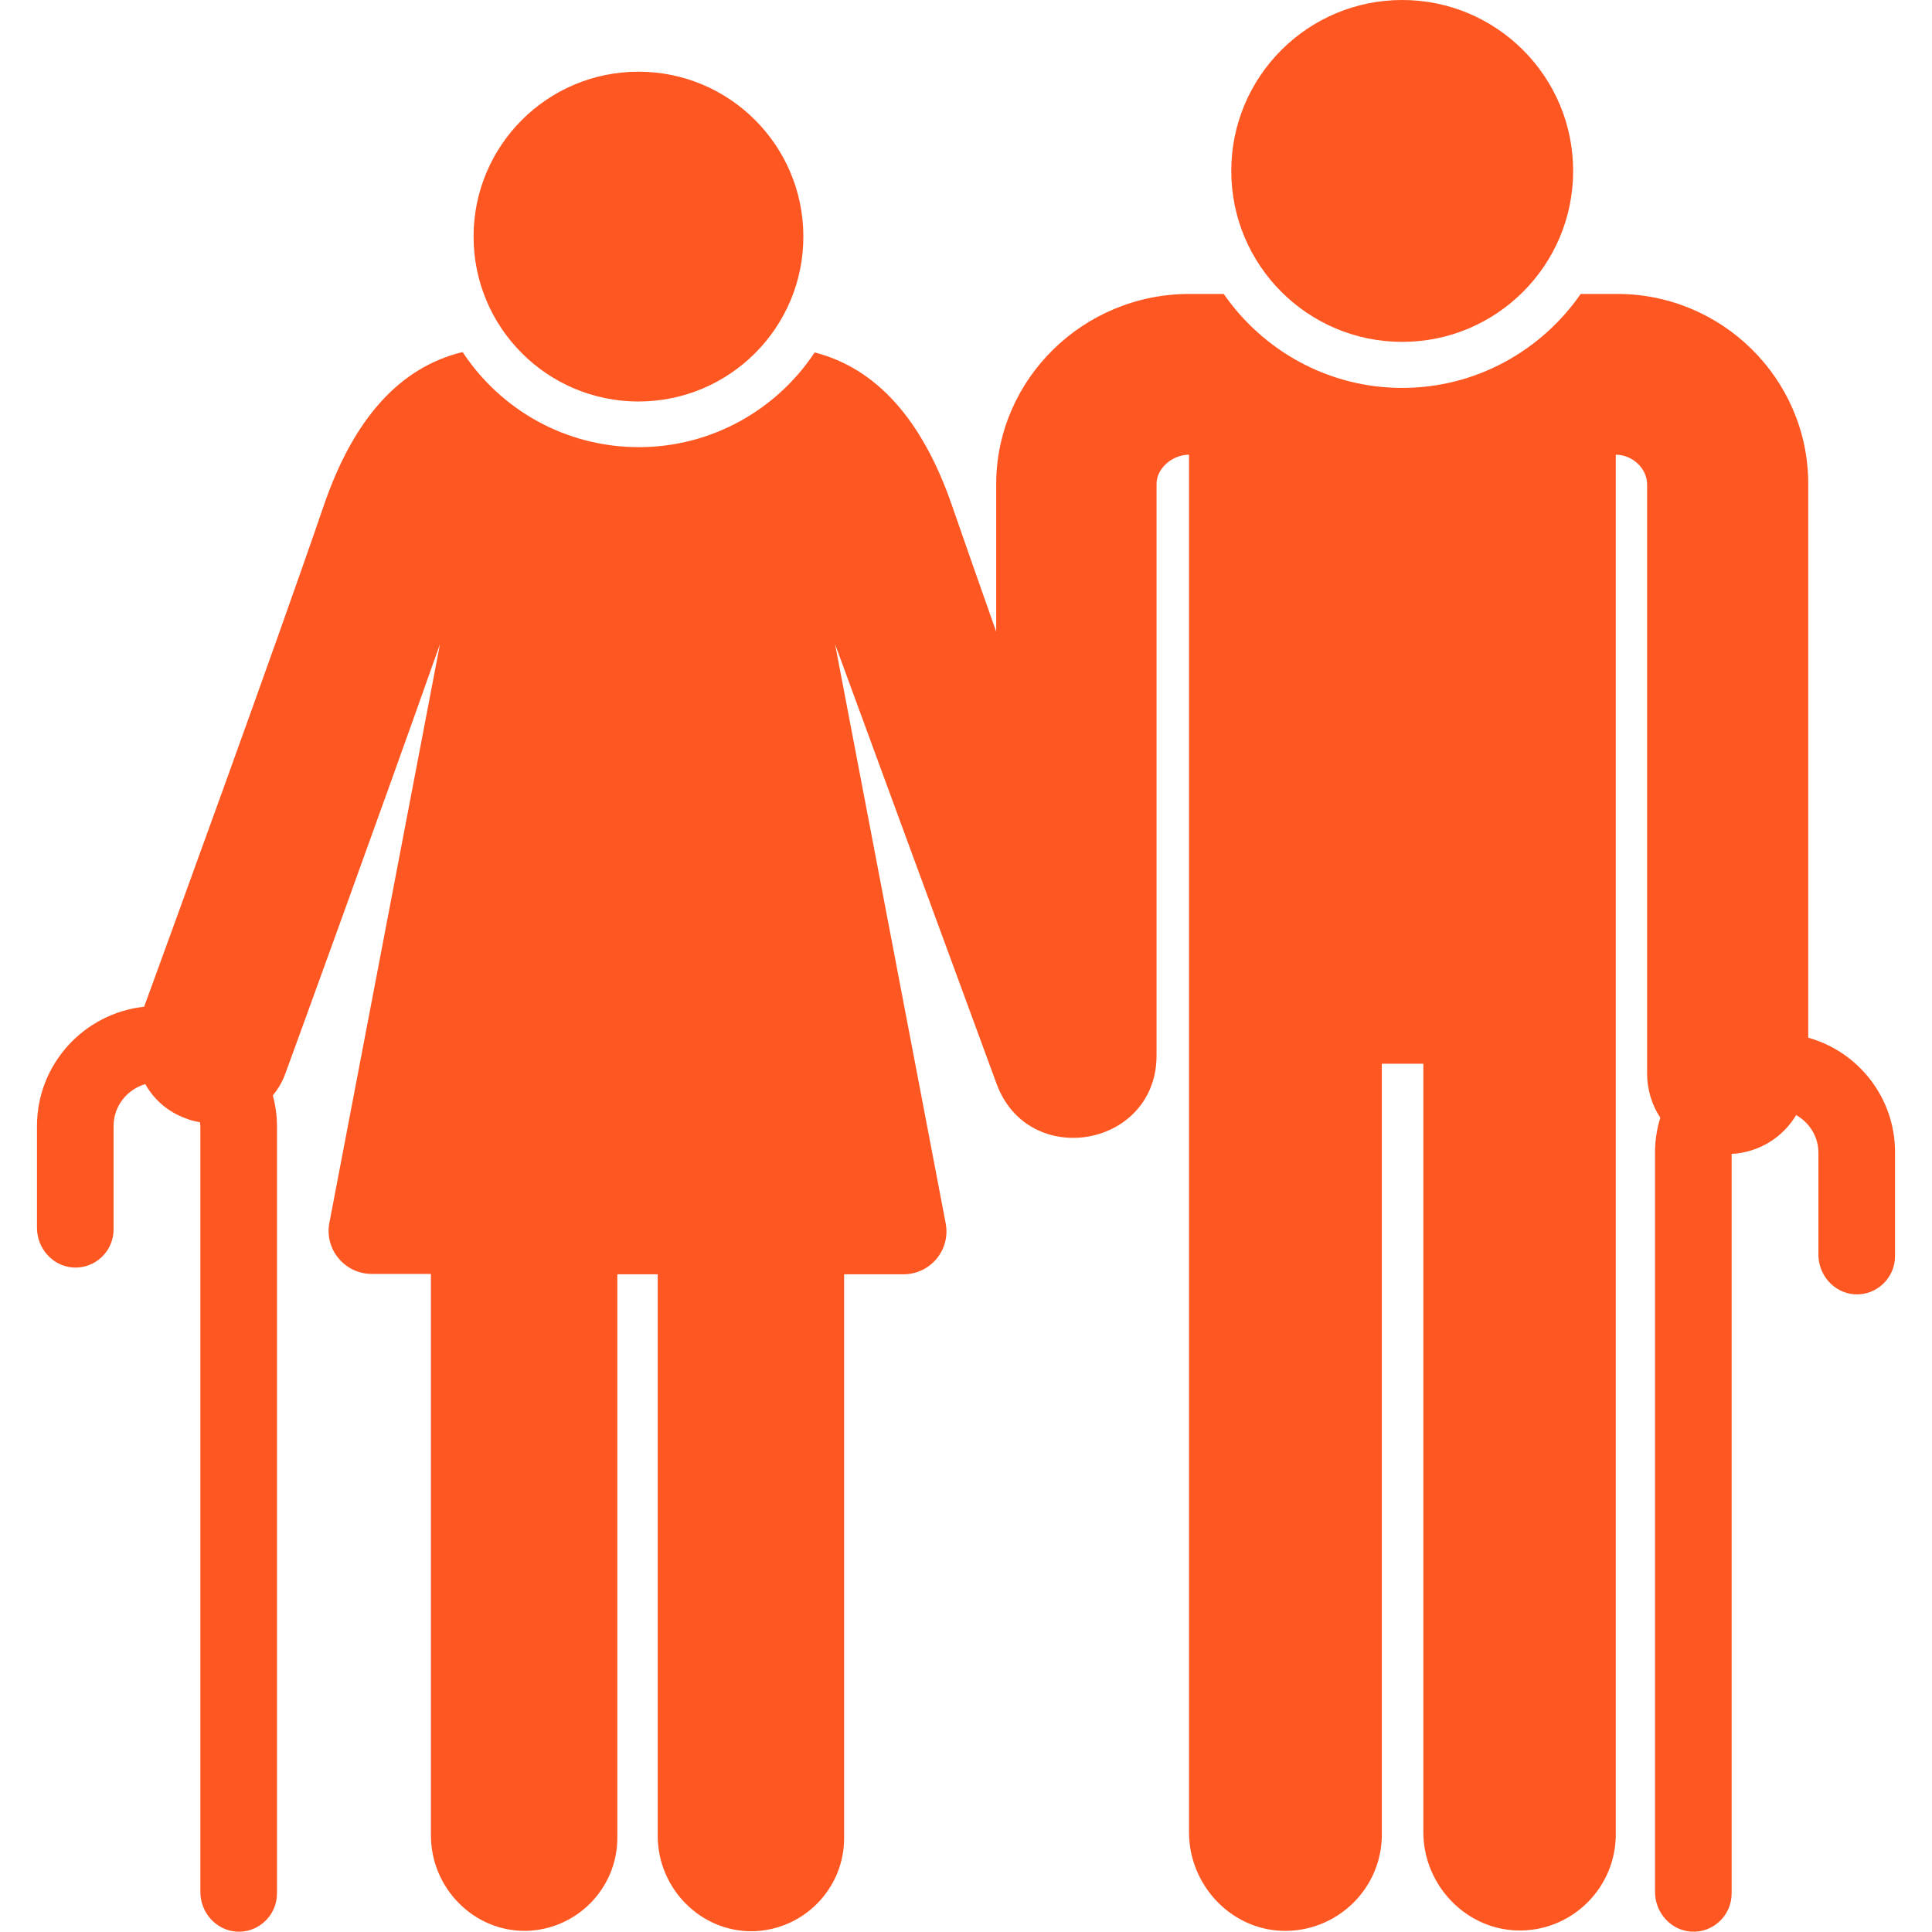
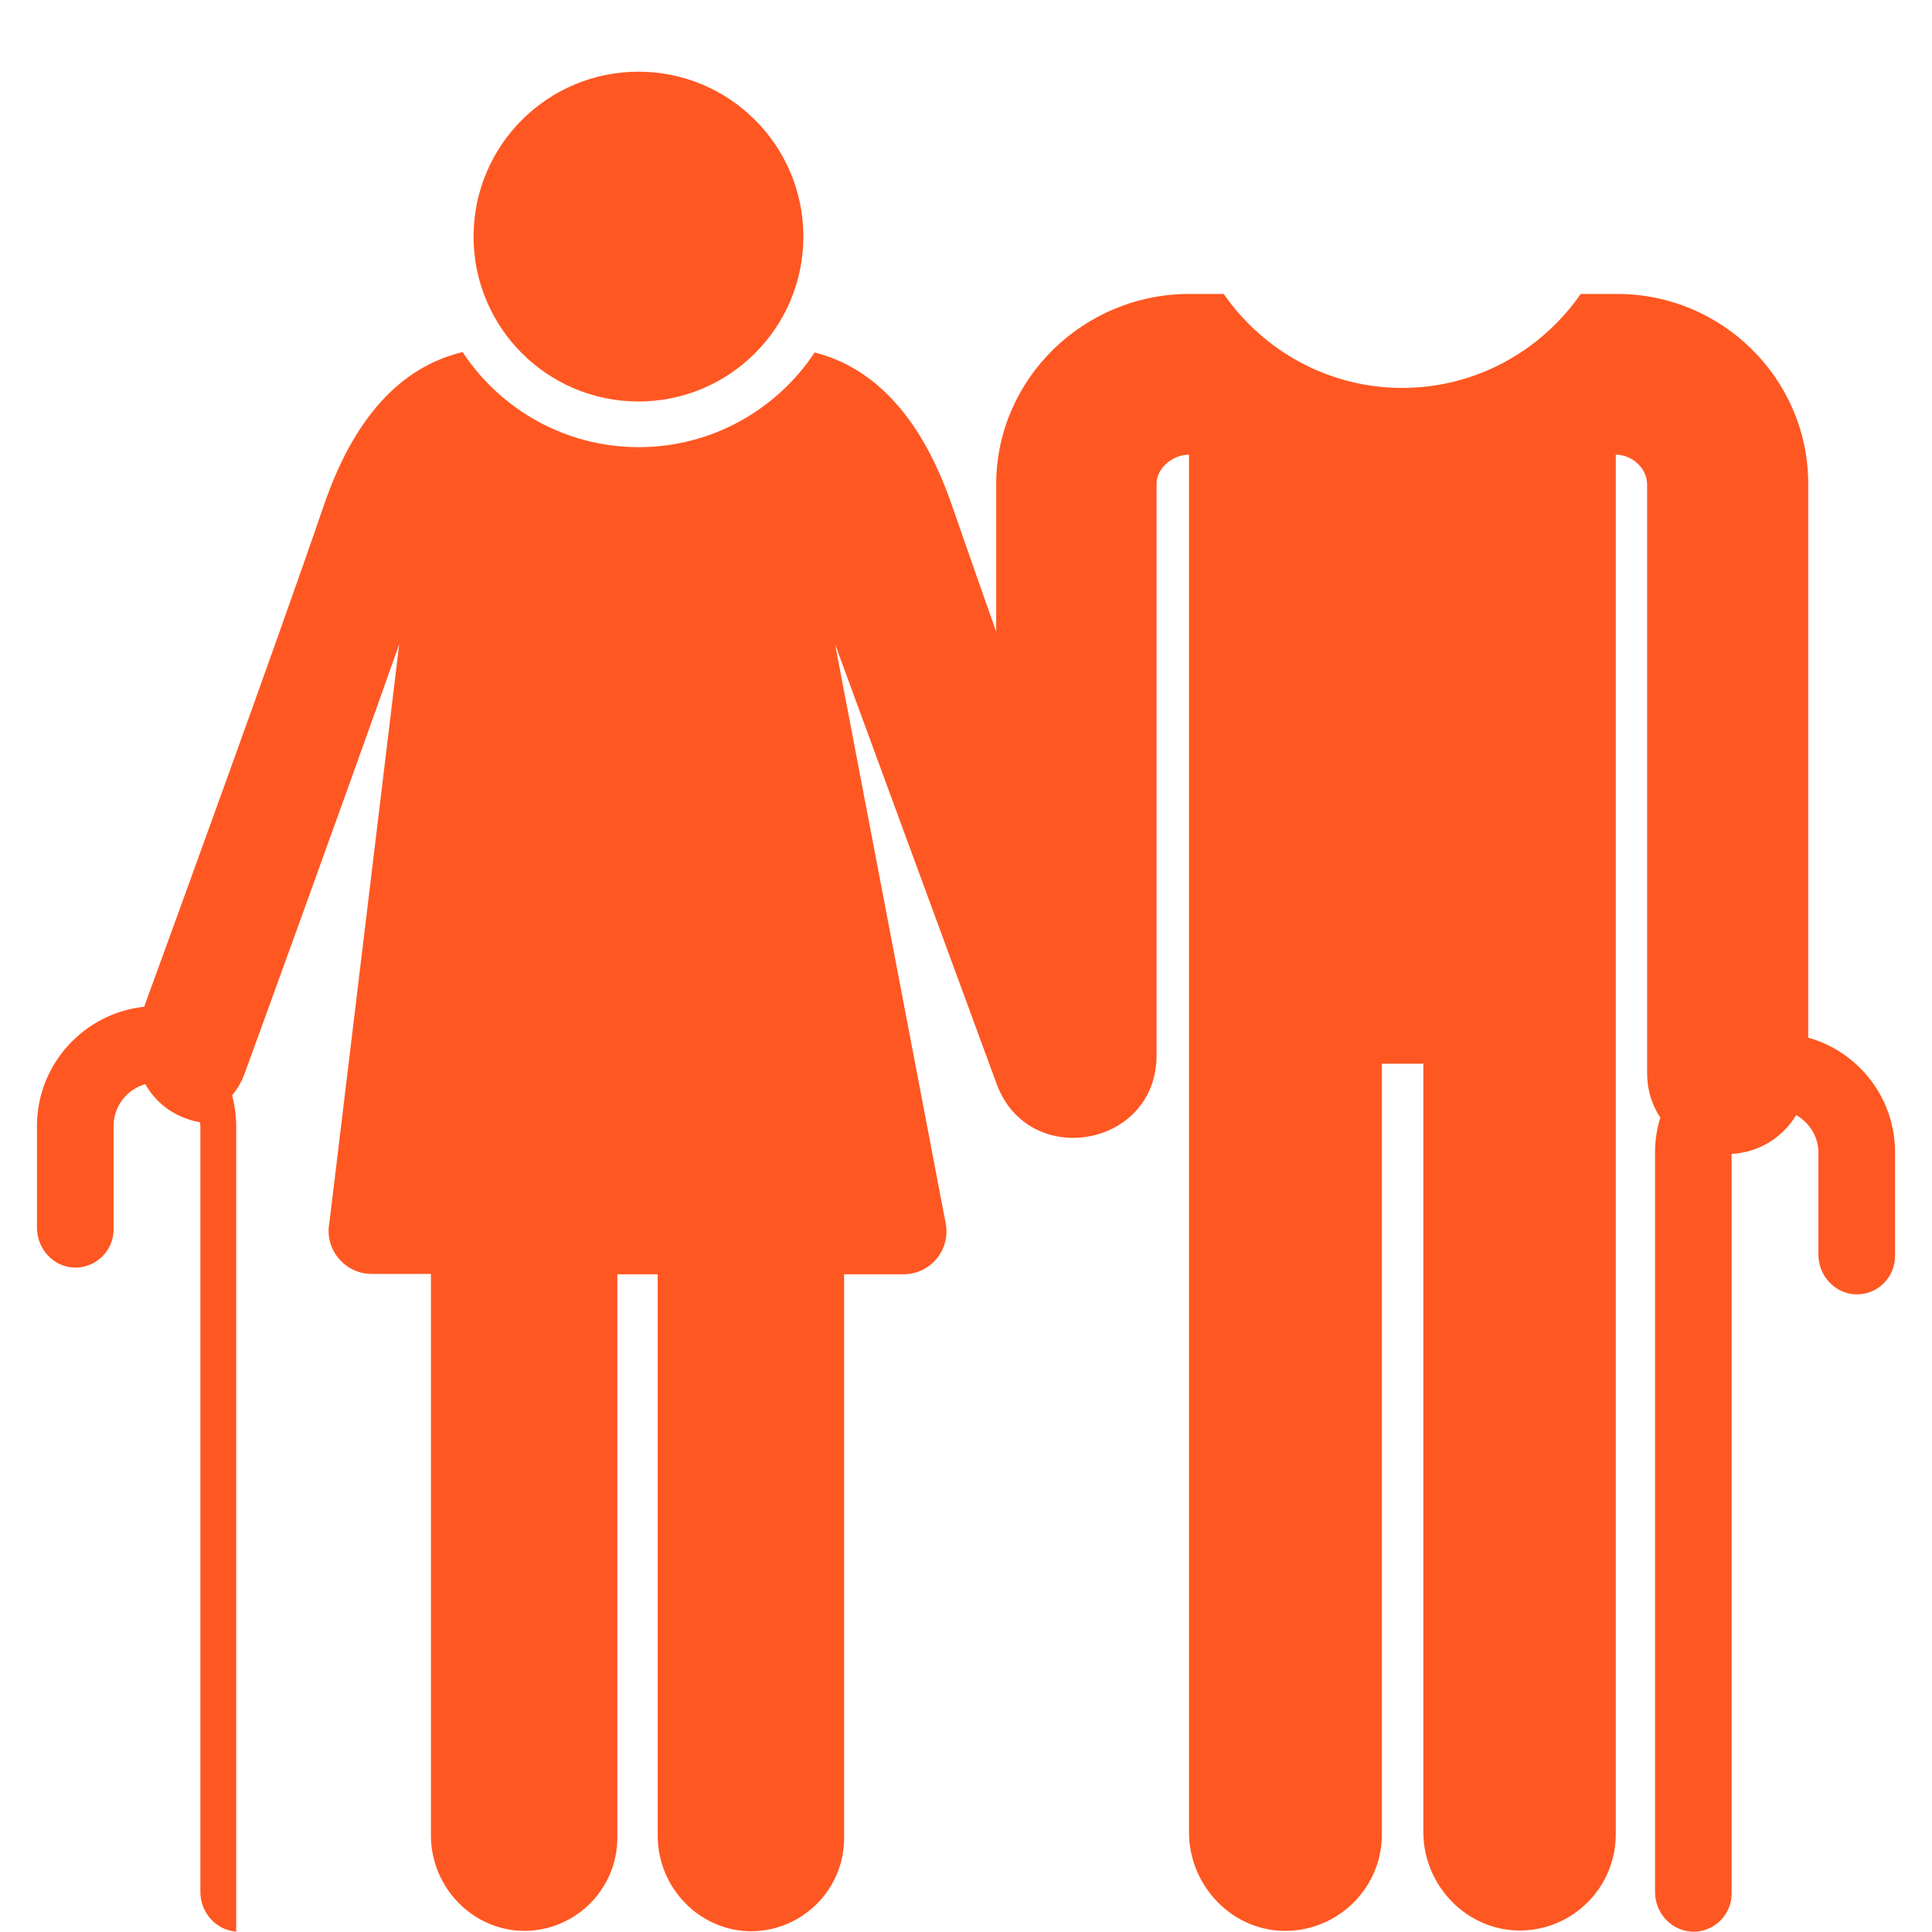
<svg xmlns="http://www.w3.org/2000/svg" version="1.1" id="Layer_1" x="0px" y="0px" viewBox="0 0 512 512" style="enable-background:new 0 0 512 512;" xml:space="preserve">
  <style type="text/css">
	.st0{fill:#FF5722;}
</style>
  <g>
    <circle class="st0" cx="169.2" cy="62.7" r="43.7" />
-     <circle class="st0" cx="371.6" cy="45.3" r="45.3" />
    <g>
-       <path class="st0" d="M479.2,275V128.1c0,0,0-0.1,0-0.1c-0.1-27.6-22.8-50.1-50.6-50.1h-9.7c-10.4,15-27.7,24.9-47.3,24.9    c-19.6,0-36.9-9.9-47.3-24.9h-9.1c-28.1,0-51,22.5-51.2,50.1v0.1v39.3c-4.4-12.5-8.5-24.1-11.7-33.4    c-7.9-22.9-20.1-36.4-36.4-40.6c-10,15.1-27.2,25.1-46.6,25.1c-19.5,0-36.7-10-46.7-25.2c-16.6,4-28.9,17.6-36.8,40.7    c-13.2,38.5-41.5,116.1-47.6,132.8c-15.9,1.7-28.4,15.2-28.4,31.6v27c0,5.4,4.1,10.1,9.5,10.5c5.9,0.4,10.8-4.3,10.8-10.1v-27.4    c0-5.3,3.6-9.7,8.4-11.1c2.3,4.1,6,7.4,10.8,9.1c1.2,0.5,2.5,0.8,3.7,1c0,0.3,0.1,0.7,0.1,1v203c0,5.4,4.1,10.1,9.5,10.5    c5.9,0.4,10.8-4.3,10.8-10.1V298.5c0-2.9-0.4-5.6-1.1-8.2c1.4-1.7,2.6-3.7,3.4-6c0.3-0.8,24.4-66.9,40.9-113.6L87.3,324    c-1.4,7.1,4.1,13.6,11.2,13.6h15.7v148.8c0,13.9,11.3,25.5,25.2,25.3c13.4-0.3,24.2-11.2,24.2-24.7V337.7h10.7v148.8    c0,13.9,11.3,25.5,25.2,25.3c13.4-0.3,24.2-11.2,24.2-24.7V337.7h15.7c7.2,0,12.6-6.5,11.2-13.6l-29.3-153.4    c0,0,21.2,57.8,42.8,116.5c8.4,22.9,42.4,16.9,42.4-7.5V128.2c0-4.1,4.2-7.7,8.6-7.7v365.1c0,14.3,11.7,26.4,26,26.1    c13.9-0.3,25.1-11.6,25.1-25.5V281.9h11v203.6c0,14.4,11.8,26.4,26.1,26.1c13.8-0.3,24.9-11.6,24.9-25.5V120.5    c4.3,0,8.2,3.5,8.3,7.7v156.3c0,4.3,1.3,8.4,3.5,11.7c-0.9,2.9-1.4,6-1.4,9.2v196c0,5.4,4.1,10.1,9.5,10.5    c5.9,0.4,10.8-4.3,10.8-10.1V305.8c7.3-0.4,13.6-4.4,17.1-10.3c3.5,2,5.9,5.7,5.9,10v27c0,5.4,4.1,10.1,9.5,10.5    c5.9,0.4,10.8-4.3,10.8-10.1v-27.4C502.3,291,492.5,278.7,479.2,275L479.2,275z" />
+       <path class="st0" d="M479.2,275V128.1c0,0,0-0.1,0-0.1c-0.1-27.6-22.8-50.1-50.6-50.1h-9.7c-10.4,15-27.7,24.9-47.3,24.9    c-19.6,0-36.9-9.9-47.3-24.9h-9.1c-28.1,0-51,22.5-51.2,50.1v0.1v39.3c-4.4-12.5-8.5-24.1-11.7-33.4    c-7.9-22.9-20.1-36.4-36.4-40.6c-10,15.1-27.2,25.1-46.6,25.1c-19.5,0-36.7-10-46.7-25.2c-16.6,4-28.9,17.6-36.8,40.7    c-13.2,38.5-41.5,116.1-47.6,132.8c-15.9,1.7-28.4,15.2-28.4,31.6v27c0,5.4,4.1,10.1,9.5,10.5c5.9,0.4,10.8-4.3,10.8-10.1v-27.4    c0-5.3,3.6-9.7,8.4-11.1c2.3,4.1,6,7.4,10.8,9.1c1.2,0.5,2.5,0.8,3.7,1c0,0.3,0.1,0.7,0.1,1v203c0,5.4,4.1,10.1,9.5,10.5    V298.5c0-2.9-0.4-5.6-1.1-8.2c1.4-1.7,2.6-3.7,3.4-6c0.3-0.8,24.4-66.9,40.9-113.6L87.3,324    c-1.4,7.1,4.1,13.6,11.2,13.6h15.7v148.8c0,13.9,11.3,25.5,25.2,25.3c13.4-0.3,24.2-11.2,24.2-24.7V337.7h10.7v148.8    c0,13.9,11.3,25.5,25.2,25.3c13.4-0.3,24.2-11.2,24.2-24.7V337.7h15.7c7.2,0,12.6-6.5,11.2-13.6l-29.3-153.4    c0,0,21.2,57.8,42.8,116.5c8.4,22.9,42.4,16.9,42.4-7.5V128.2c0-4.1,4.2-7.7,8.6-7.7v365.1c0,14.3,11.7,26.4,26,26.1    c13.9-0.3,25.1-11.6,25.1-25.5V281.9h11v203.6c0,14.4,11.8,26.4,26.1,26.1c13.8-0.3,24.9-11.6,24.9-25.5V120.5    c4.3,0,8.2,3.5,8.3,7.7v156.3c0,4.3,1.3,8.4,3.5,11.7c-0.9,2.9-1.4,6-1.4,9.2v196c0,5.4,4.1,10.1,9.5,10.5    c5.9,0.4,10.8-4.3,10.8-10.1V305.8c7.3-0.4,13.6-4.4,17.1-10.3c3.5,2,5.9,5.7,5.9,10v27c0,5.4,4.1,10.1,9.5,10.5    c5.9,0.4,10.8-4.3,10.8-10.1v-27.4C502.3,291,492.5,278.7,479.2,275L479.2,275z" />
    </g>
  </g>
</svg>